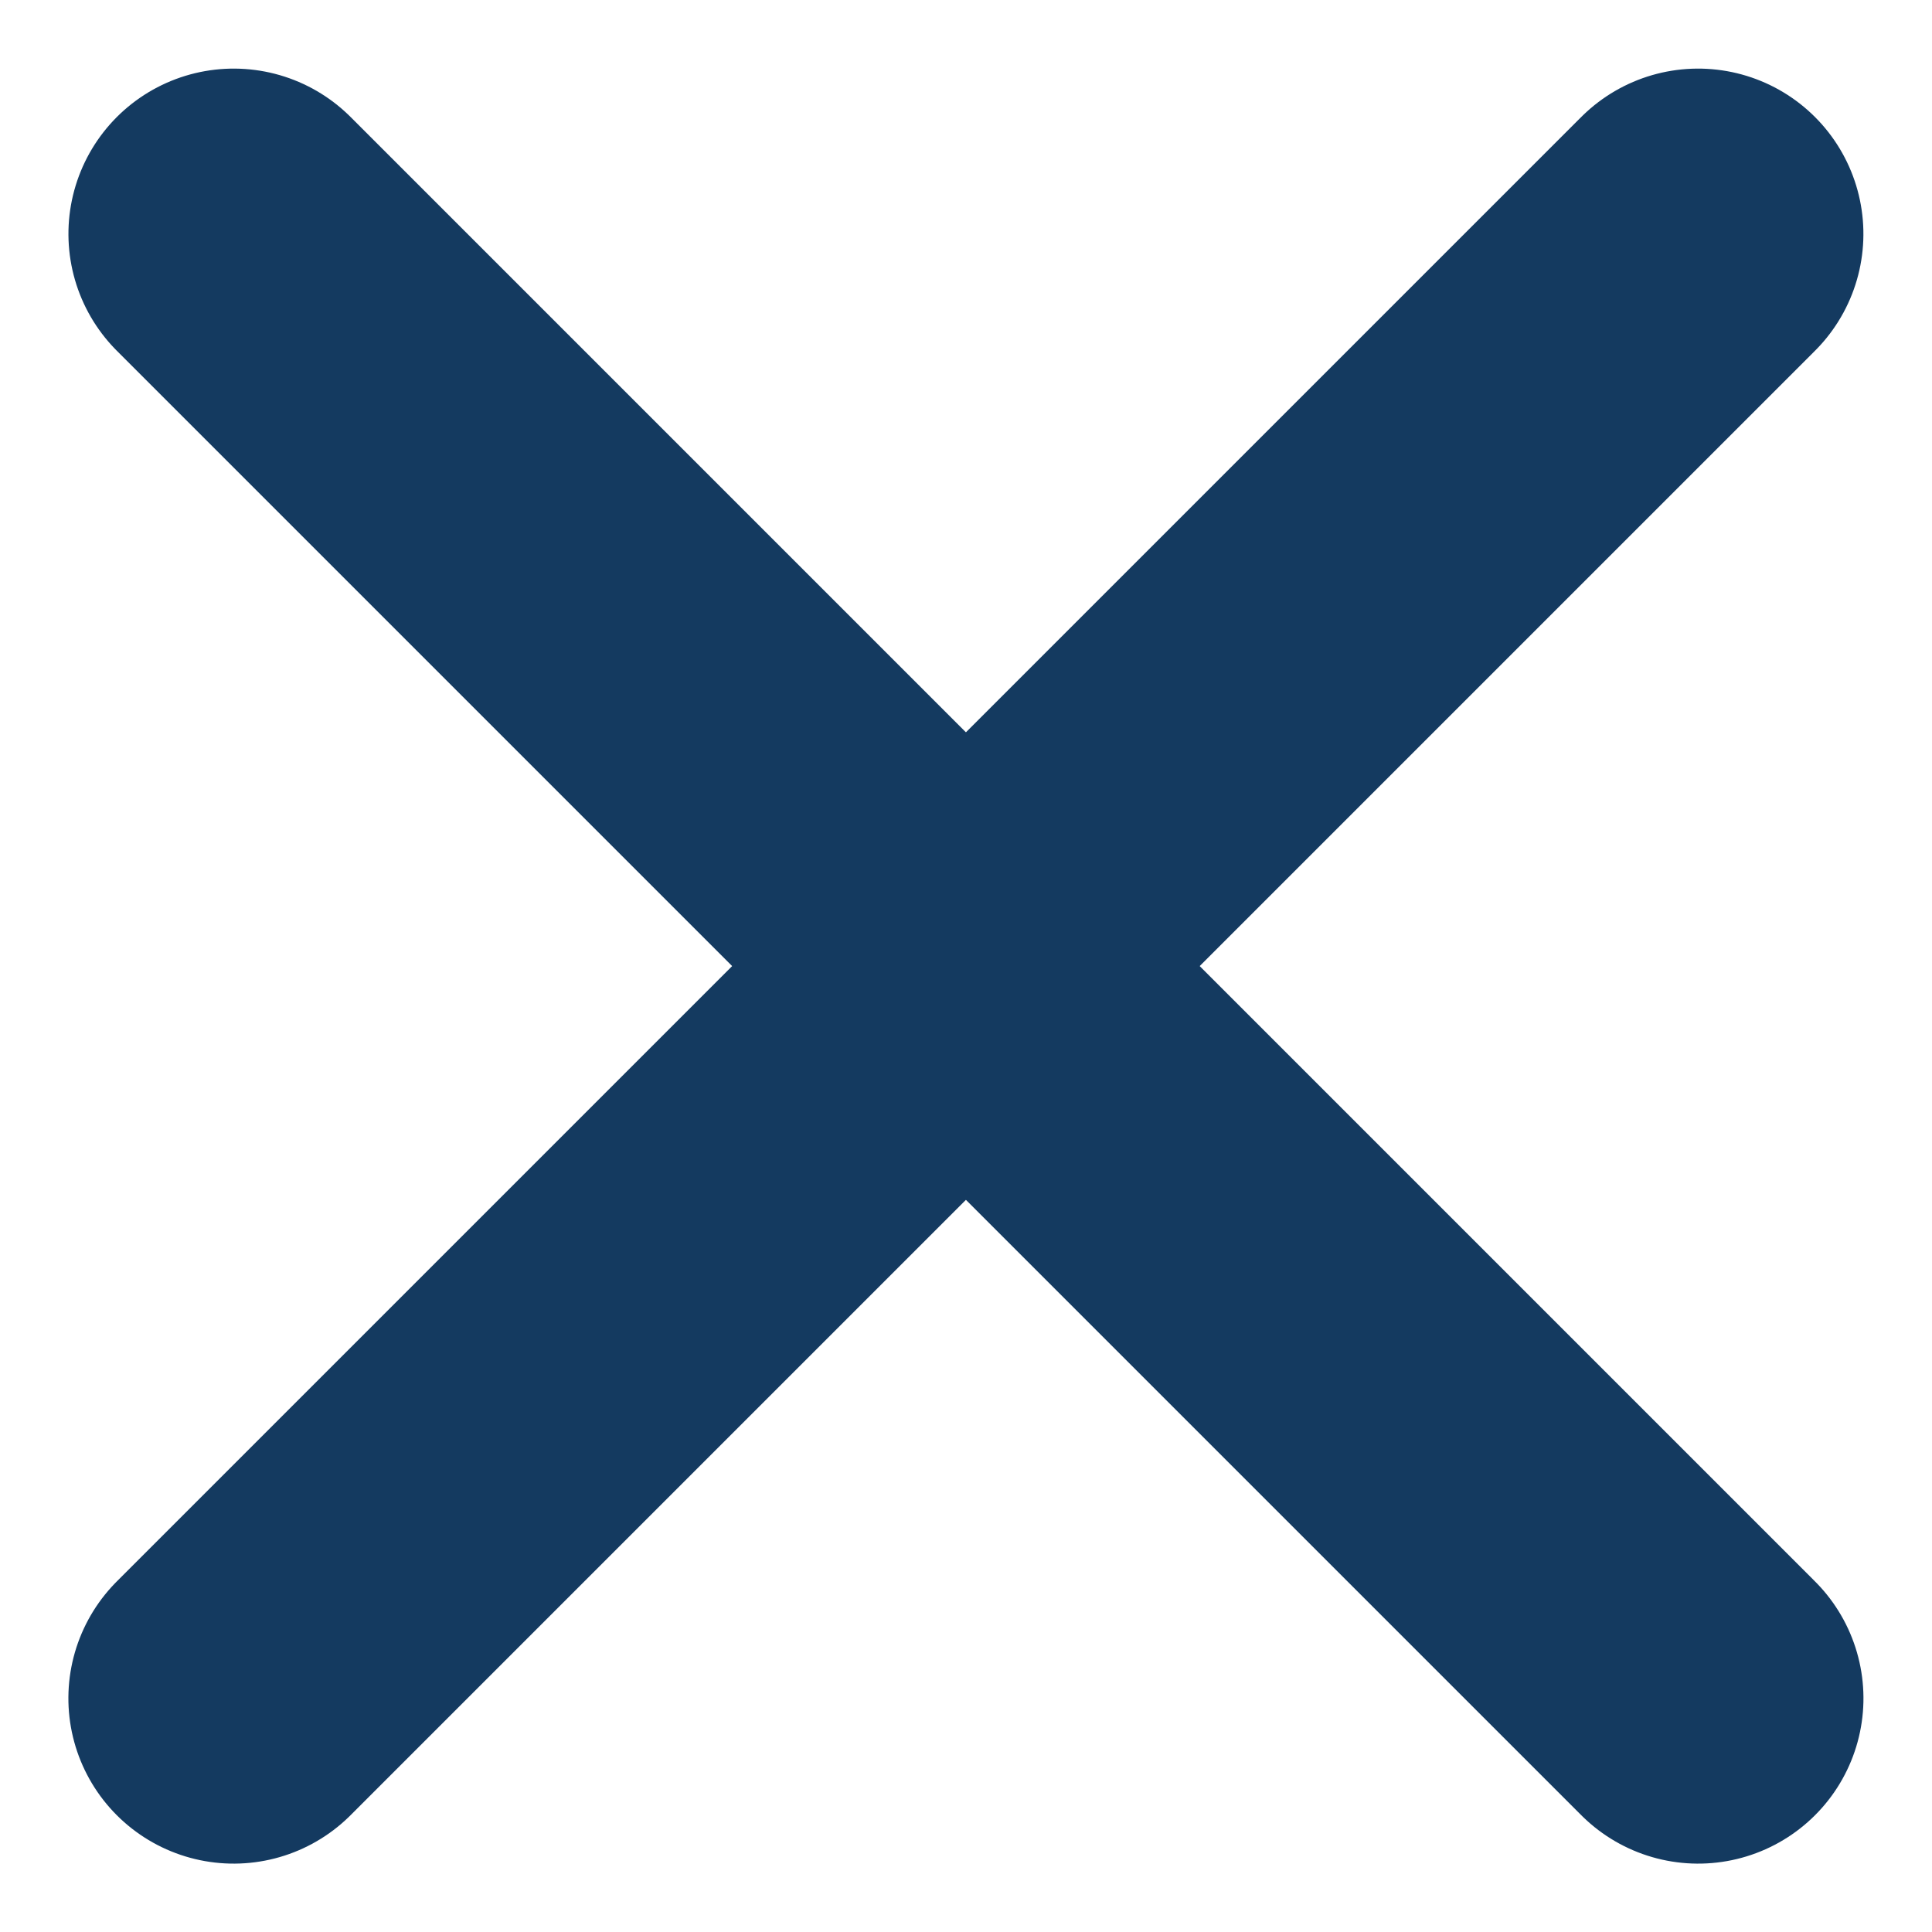
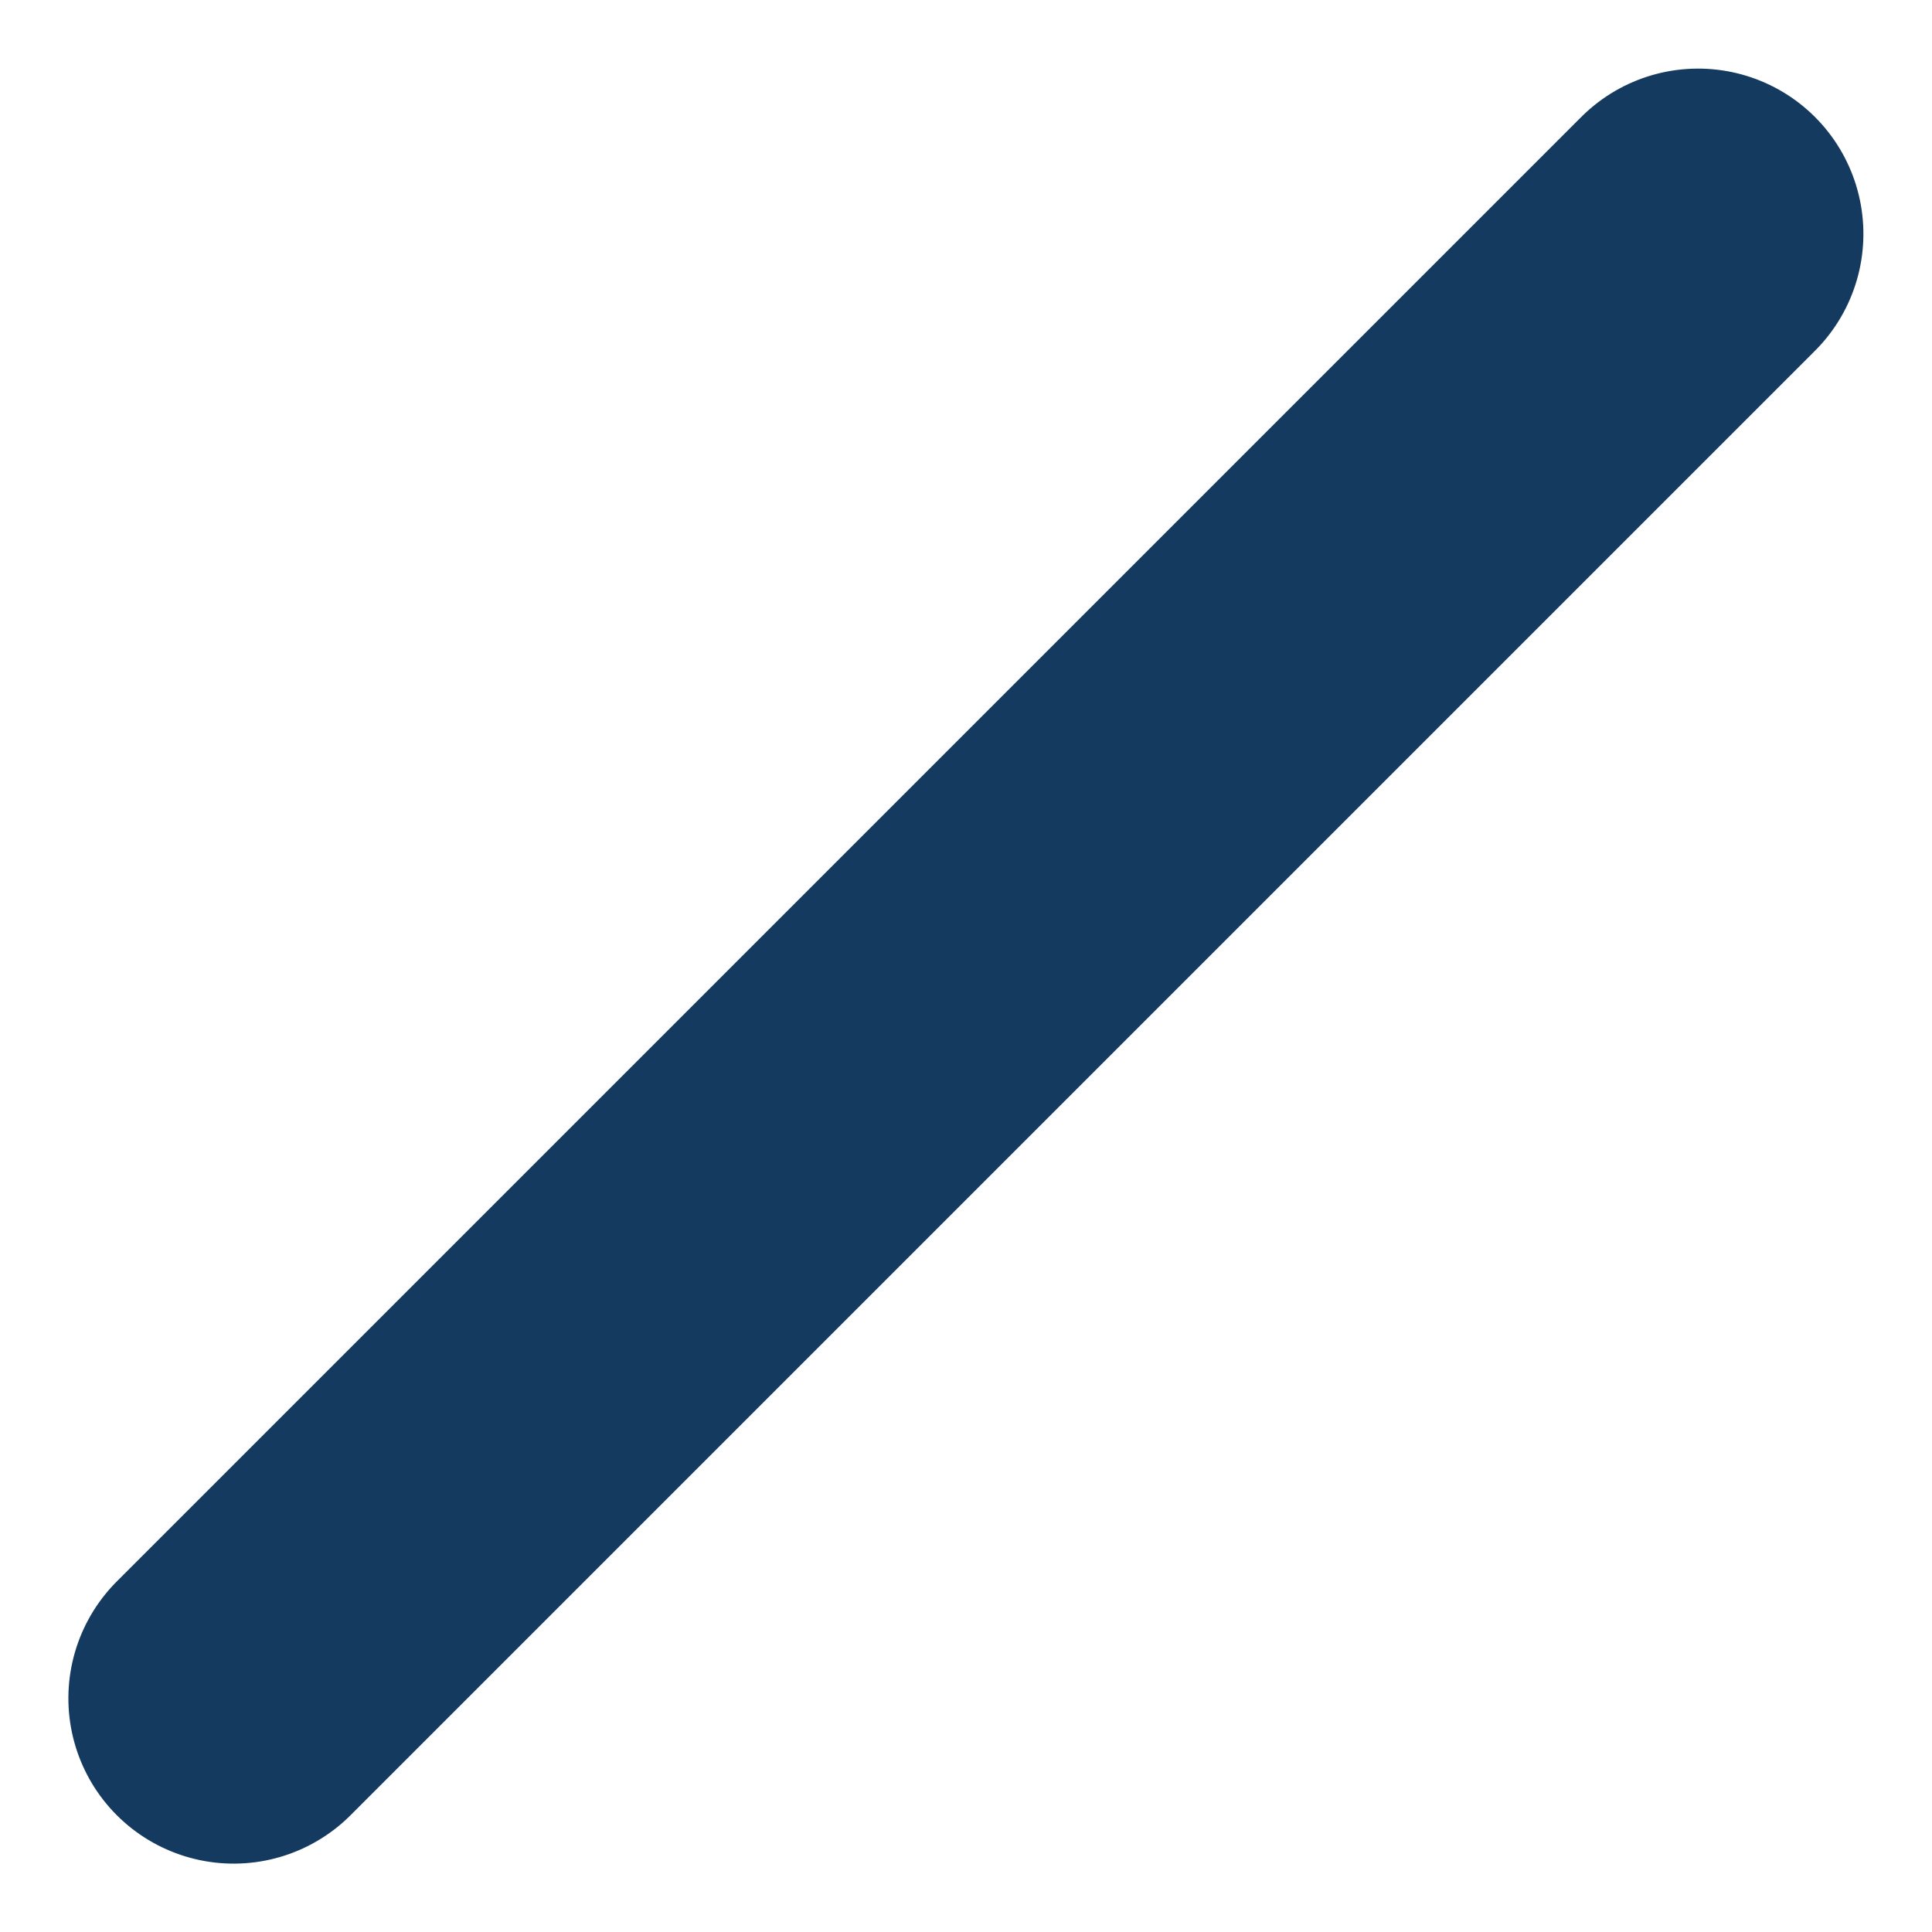
<svg xmlns="http://www.w3.org/2000/svg" width="11.688" height="11.688" viewBox="0 0 11.688 11.688">
  <g id="Group_118419" data-name="Group 118419" transform="translate(-144.145 -1207.584)">
    <g id="Group_118415" data-name="Group 118415" transform="translate(128.57 1186.01)">
-       <line id="Line_1175" data-name="Line 1175" x2="12.529" transform="translate(16.989 22.989) rotate(45)" fill="none" stroke="#143a60" stroke-linecap="round" stroke-width="2" />
      <line id="Line_1176" data-name="Line 1176" x2="12.529" transform="translate(25.848 22.989) rotate(135)" fill="none" stroke="#143a60" stroke-linecap="round" stroke-width="2" />
    </g>
  </g>
</svg>